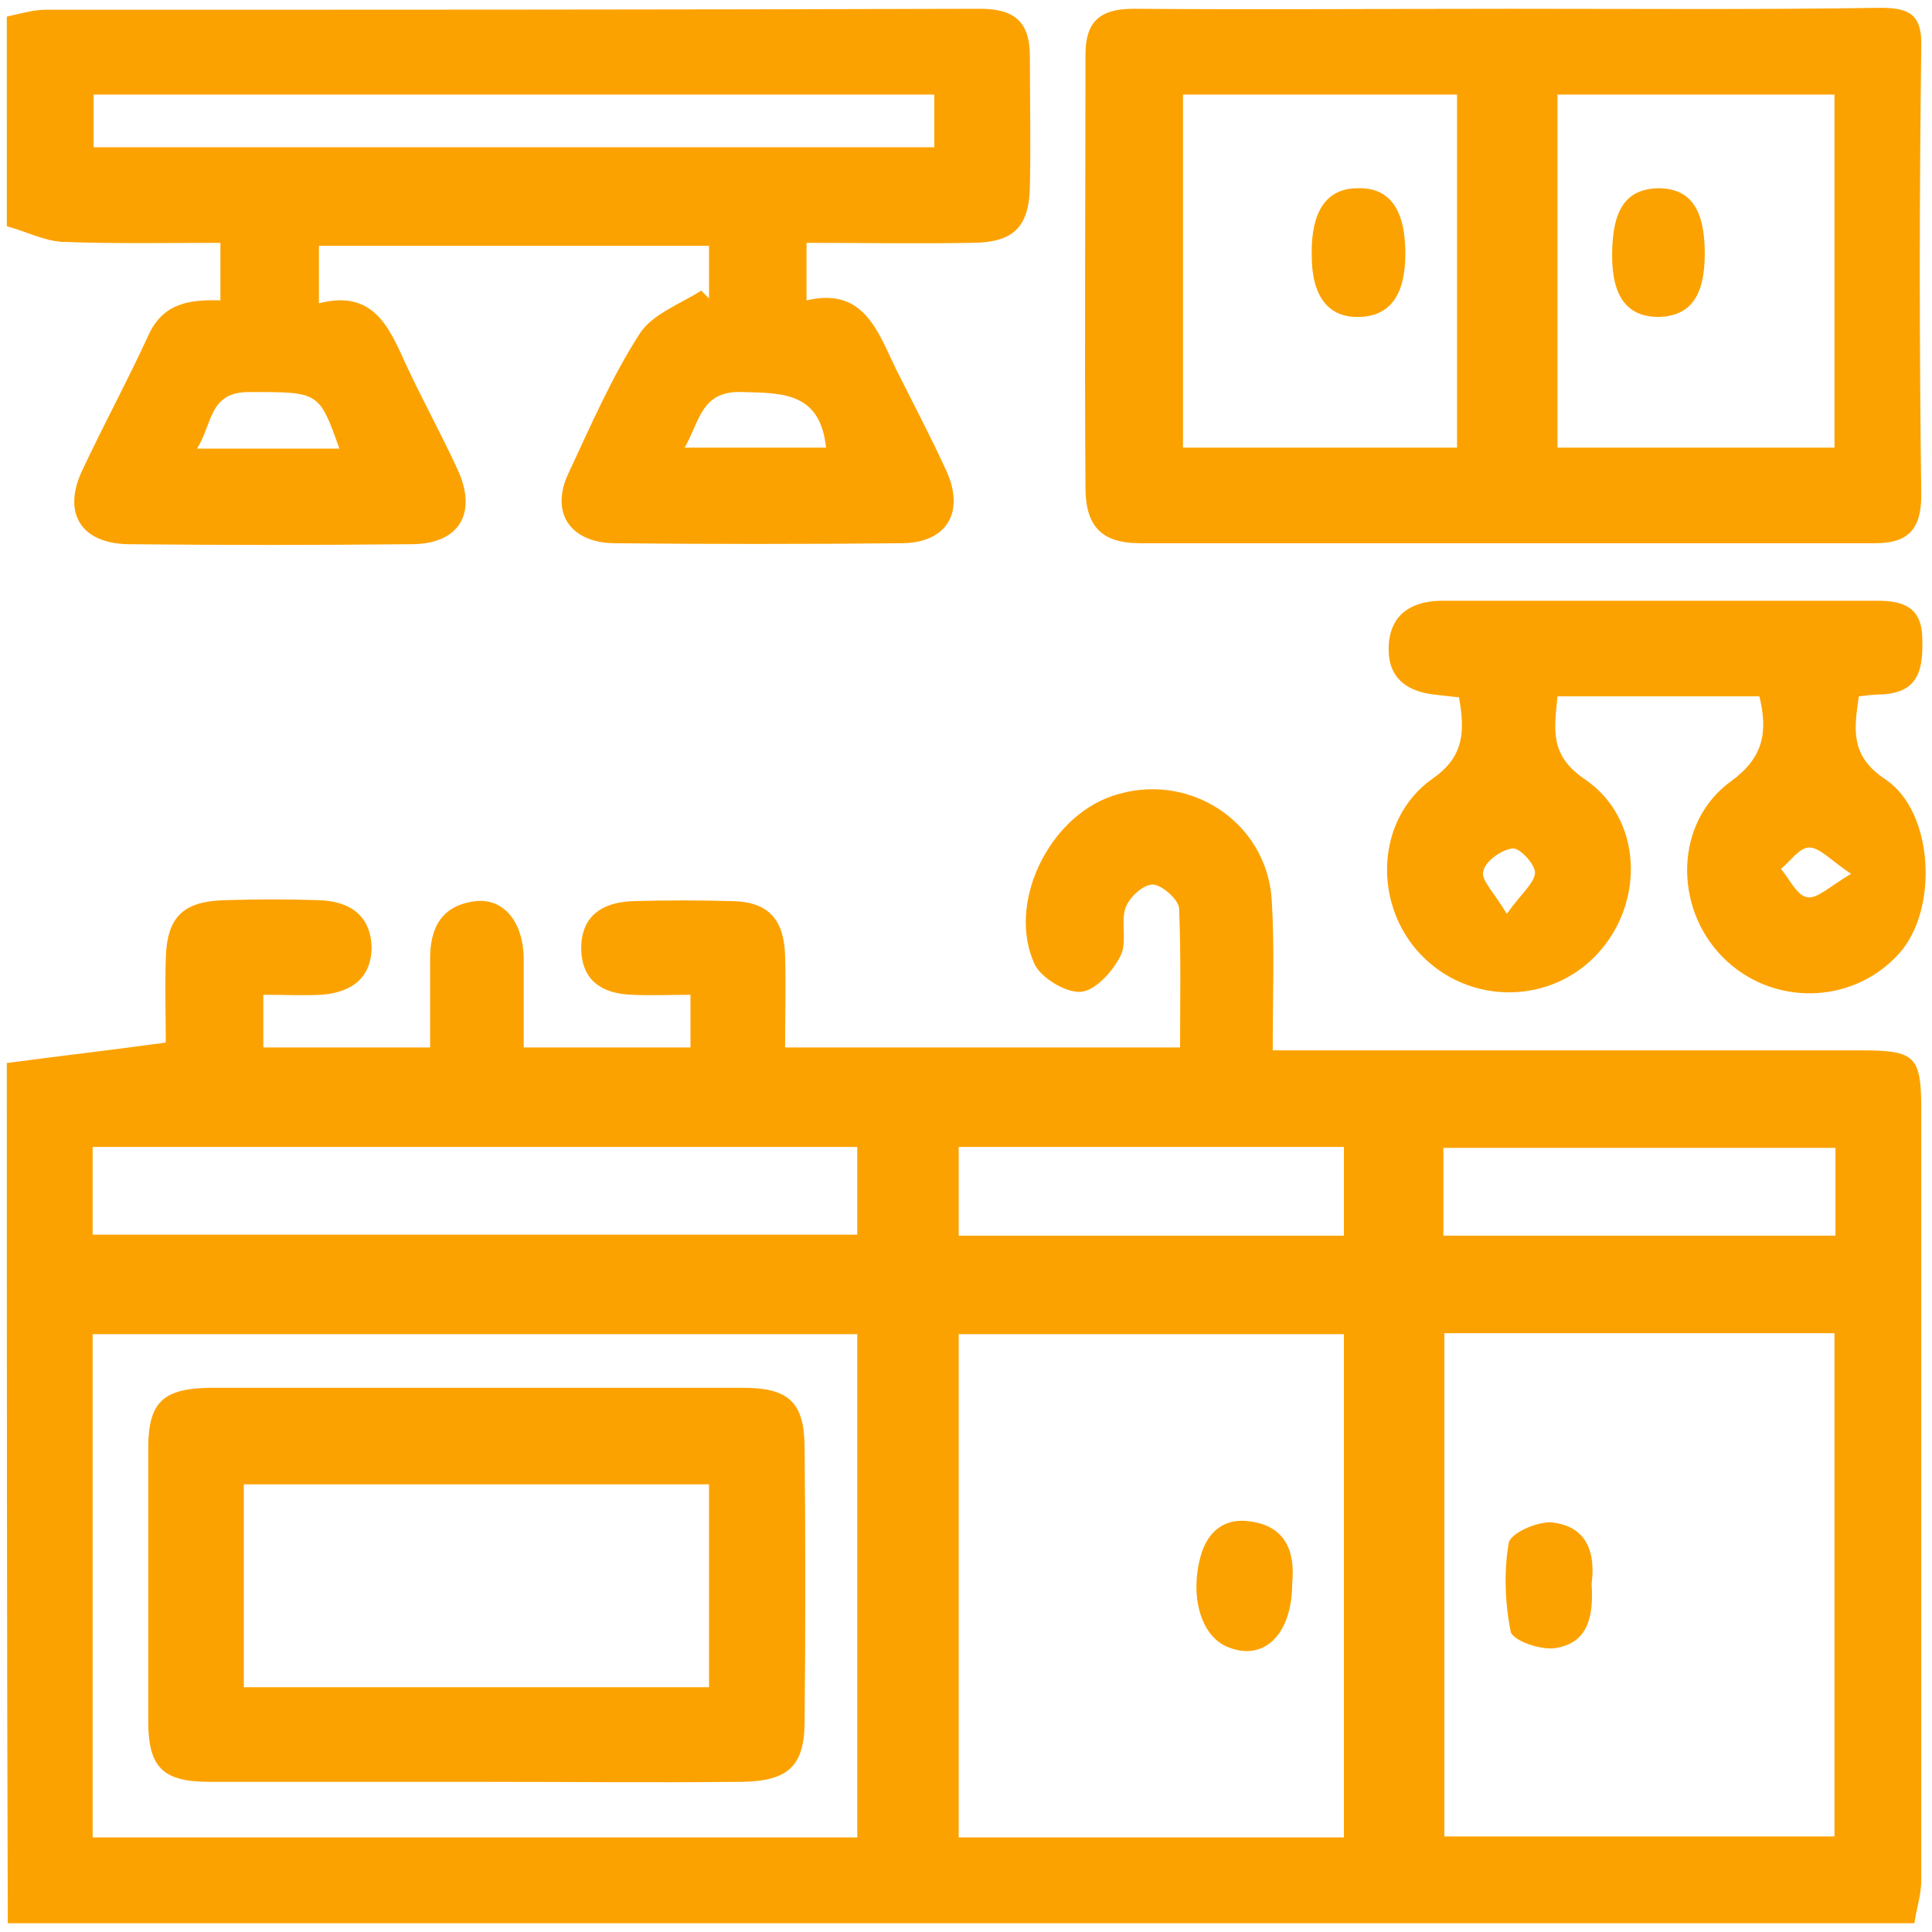
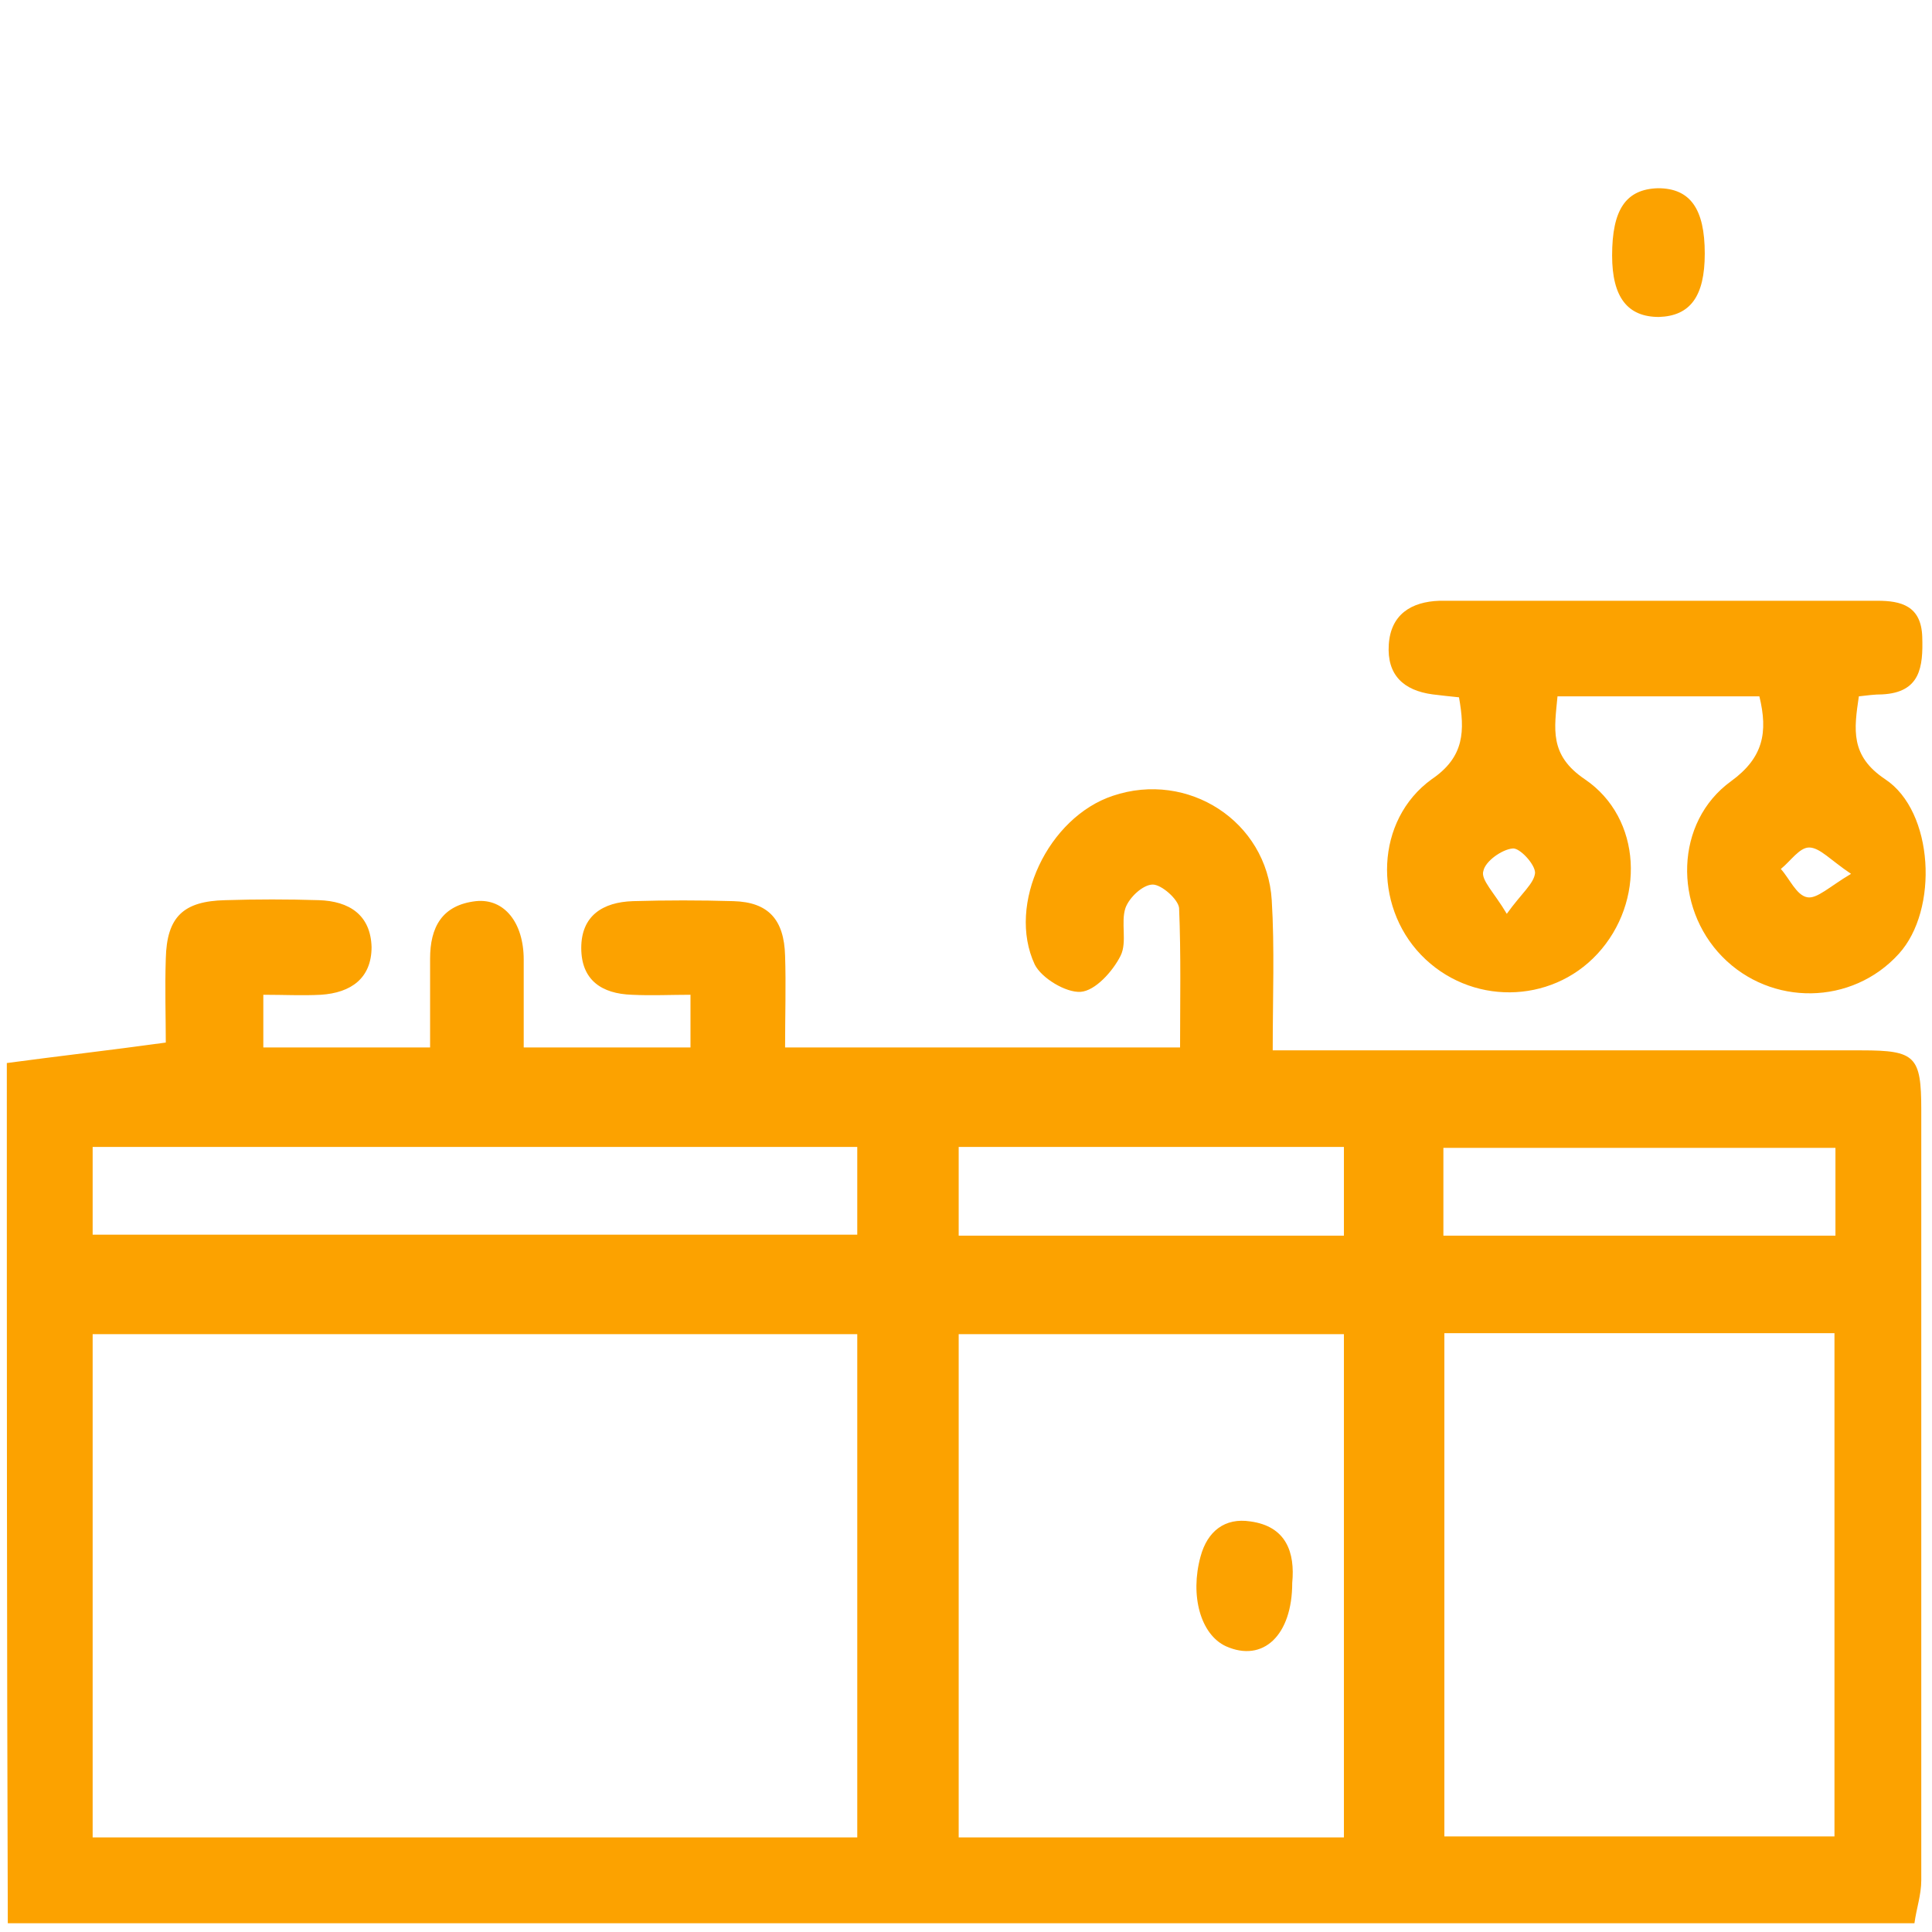
<svg xmlns="http://www.w3.org/2000/svg" id="Capa_1" x="0px" y="0px" viewBox="0 0 198.1 198.1" style="enable-background:new 0 0 198.1 198.1;" xml:space="preserve">
  <style type="text/css">	.st0{fill:#FCA200;}</style>
  <g>
    <path class="st0" d="M802.5-120.5c0.2-0.7,0.4-1.4,0.6-2.1c1.6-7.5,6.2-11.4,13.9-11.4c16.6,0,33.2,0,49.9,0c1.4,0,2.7,0,4,0  c-0.3-3.8-0.5-7.2-0.8-11c-4.3-0.8-10.9,1.4-10.8-6.5c0-3.6,2.3-4.6,10.4-5.2c2.5-7.3,2.5-7.3,10.6-7.3c12.6,0,25.2,0,37.9,0  c6.5,0,7.5,0.8,8.9,7.3c4.2,0.7,10.2-1.3,10.7,5.9c0.3,3.8-2,4.9-10.8,5.9c-0.3,3.5-0.5,7.1-0.8,10.9c3.6,0,7.4,0,11.1,0  c14,0,28,0,42,0c9.7,0,14.9,5,15,14.7c0.1,16.4,0.1,32.7,0,49.1c0,9.9-5.2,14.9-15.1,14.9c-52.7,0-105.5,0-158.2,0  c-12.3,0-14.7-1.7-18.3-13.5C802.5-86,802.5-103.3,802.5-120.5z M870.3-66.7c0-5.3,0-10.1,0-15c0.1-5.5,1.9-7.3,7.5-7.3  c13.7,0,27.5,0,41.2,0c5.7,0,7.5,1.8,7.5,7.7c0,4.8,0,9.6,0,14.6c3.9,0,7.4,0,11,0c0-18.7,0-37.2,0-55.8c-26.3,0-52.3,0-78.3,0  c0,18.7,0,37.2,0,55.8C863-66.7,866.4-66.7,870.3-66.7z M847.7-122.8c-10.6,0-20.7,0-30.8,0c-2.2,0-2.8,1.1-2.8,3  c0,16.7,0,33.5,0,50.2c0,2.6,1.4,3.1,3.6,3.1c7-0.1,14,0,21,0c3,0,5.9,0,9,0C847.7-85.4,847.7-103.9,847.7-122.8z M949.4-122.8  c0,19,0,37.5,0,56.2c10.4,0,20.5,0,30.6,0c2.2,0,2.8-1.2,2.8-3.1c0-16.7,0-33.5,0-50.2c0-1.9-0.7-3-2.8-3  C969.9-122.7,959.8-122.8,949.4-122.8z M881.6-152.6c0,4.4-0.1,8.5,0,12.6c0.1,3.8,2.2,5.8,5.9,5.9c7.4,0.1,14.7,0.1,22.1,0  c3.3-0.1,5.4-2,5.6-5.4c0.2-4.3,0-8.7,0-13.2C903.9-152.6,893.1-152.6,881.6-152.6z M915.1-77.5c-11.2,0-22.3,0-33.3,0  c0,3.7,0,7.2,0,10.7c11.2,0,22.3,0,33.3,0C915.1-70.5,915.1-73.9,915.1-77.5z" />
    <path class="st0" d="M919.5-247.3c2.9,2.1,4,5.1,3.3,8.5c-2,10.5,1.9,18,11,23.1c0.7,0.4,1.4,1,2,1.7c3.6,4,7.8,5.5,13.3,5  c5.6-0.5,7.4,1.7,7.5,7.2c0,6.4,0.1,12.7,0,19.1c0,5.4-1.9,7.3-7.2,7.3c-34,0-67.9,0-101.9,0c-5.1,0-7.1-1.9-7.1-6.9  c-0.1-6.6-0.1-13.2,0-19.9c0.1-5.1,2-7.3,7.1-6.8c5.7,0.6,10-1.3,14-5.2c3.2-3.1,7-5.6,10.2-8.7c1.2-1.2,2.1-3.3,2.3-5  c0.3-3.7,0.2-7.5,0.1-11.2c-0.2-3.3,0.7-6.1,3.4-8.1C891.5-247.3,905.5-247.3,919.5-247.3z M851.8-186.8c31.2,0,62.3,0,93.3,0  c0-3.7,0-7.2,0-10.7c-31.2,0-62.3,0-93.3,0C851.8-193.8,851.8-190.3,851.8-186.8z M924-209.1c-3.4-2.8-5.9-5.2-8.7-7.3  c-2.8-2-3.9-4.6-3.8-8c0.2-3.8,0-7.6,0-11.4c-9.1,0-17.5,0-26.2,0c0,4.1-0.1,7.9,0,11.8c0.1,3.1-0.9,5.5-3.5,7.4  c-2.9,2.2-5.6,4.6-8.9,7.5C890.3-209.1,906.7-209.1,924-209.1z" />
  </g>
  <g>
    <path class="st0" d="M0.7,109c5.2-0.7,10.5-1.3,16.3-2.1c0-2.6-0.1-5.6,0-8.6c0.1-4.3,1.8-5.9,6.1-6c3.2-0.1,6.4-0.1,9.6,0  c3.1,0.1,5.3,1.5,5.4,4.8c0,3.2-2.1,4.7-5.2,4.9c-1.9,0.1-3.8,0-5.9,0c0,1.9,0,3.5,0,5.4c5.5,0,11,0,17.1,0c0-3.1,0-6.1,0-9.1  c0-3.2,1.2-5.5,4.7-5.9c2.9-0.3,4.9,2.2,4.9,6c0,2.9,0,5.8,0,9c5.8,0,11.3,0,17.1,0c0-1.6,0-3.2,0-5.4c-2,0-4,0.1-6,0  c-3.1-0.1-5.2-1.5-5.2-4.8s2.2-4.7,5.3-4.8c3.4-0.1,6.9-0.1,10.3,0c3.6,0.1,5.2,1.9,5.3,5.6c0.1,3,0,6.1,0,9.4  c13.5,0,26.7,0,40.5,0c0-4.7,0.1-9.5-0.1-14.3c-0.1-0.9-1.8-2.4-2.7-2.4c-1,0-2.4,1.3-2.8,2.4c-0.5,1.5,0.2,3.5-0.5,4.9  c-0.8,1.6-2.6,3.6-4.1,3.7s-4-1.4-4.7-2.8c-2.9-6.2,1.4-15.1,8-17.3c7.7-2.6,15.8,2.6,16.3,10.7c0.3,4.9,0.1,9.9,0.1,15.4  c6.2,0,11.9,0,17.5,0c14.3,0,28.6,0,42.9,0c5.5,0,6.1,0.6,6.1,6.1c0,26.3,0,52.6,0,79c0,1.5-0.5,2.9-0.7,4.4  c-65.2,0-130.3,0-195.5,0C0.7,167.8,0.7,138.4,0.7,109z M148.1,136.7c0,17.4,0,34.5,0,51.6c13.5,0,26.8,0,40,0  c0-17.4,0-34.4,0-51.6C174.7,136.7,161.6,136.7,148.1,136.7z M137.8,188.4c0-17.3,0-34.5,0-51.6c-13.3,0-26.4,0-39.5,0  c0,17.3,0,34.3,0,51.6C111.5,188.4,124.6,188.4,137.8,188.4z M87.9,188.4c0-17.3,0-34.4,0-51.6c-26.3,0-52.2,0-78.4,0  c0,17.3,0,34.3,0,51.6C35.7,188.4,61.7,188.4,87.9,188.4z M9.5,126.6c26.3,0,52.4,0,78.4,0c0-3.2,0-6.1,0-9c-26.2,0-52.2,0-78.4,0  C9.5,120.7,9.5,123.6,9.5,126.6z M148,126.7c13.6,0,26.8,0,40.2,0c0-3.1,0-6,0-9c-13.5,0-26.8,0-40.2,0  C148,120.7,148,123.5,148,126.7z M137.8,126.7c0-3.2,0-6.2,0-9.1c-13.4,0-26.4,0-39.5,0c0,3.2,0,6,0,9.1  C111.5,126.7,124.4,126.7,137.8,126.7z" />
-     <path class="st0" d="M0.7,1.7C2.1,1.4,3.4,1,4.7,1c31.9,0,63.9,0,95.8-0.1c3.7,0,5.1,1.5,5.1,4.9c0,4.5,0.1,8.9,0,13.4  c-0.1,4.1-1.7,5.7-6,5.7c-5.6,0.1-11.2,0-16.9,0c0,2.1,0,3.7,0,5.9c5.9-1.4,7.3,3.2,9.2,7.1c1.7,3.4,3.5,6.8,5.1,10.3  c2,4.3,0.1,7.5-4.6,7.5c-9.8,0.1-19.7,0.1-29.5,0c-4.5-0.1-6.5-3.2-4.6-7.2c2.3-4.9,4.4-9.8,7.3-14.3c1.3-2,4.1-3,6.3-4.4  c0.3,0.3,0.5,0.5,0.8,0.8c0-1.7,0-3.5,0-5.4c-13.3,0-26.5,0-40,0c0,1.9,0,3.6,0,5.9c5.4-1.4,7.1,2.2,8.8,6c1.7,3.7,3.7,7.3,5.4,11  c2.1,4.5,0.2,7.7-4.7,7.7c-9.7,0.1-19.4,0.1-29.1,0c-4.8-0.1-6.7-3.2-4.7-7.5c2.2-4.7,4.7-9.3,6.9-14.1c1.5-3.1,4.1-3.5,7.3-3.4  c0-1.8,0-3.5,0-5.9c-5.4,0-10.8,0.1-16.2-0.1c-1.9-0.1-3.8-1.1-5.7-1.6C0.7,16,0.7,8.8,0.7,1.7z M95.8,9.7c-29,0-57.5,0-86.2,0  c0,1.9,0,3.6,0,5.4c28.9,0,57.5,0,86.2,0C95.8,13.2,95.8,11.6,95.8,9.7z M34.8,46c-2.1-5.9-2.1-5.8-9.3-5.8c-4.1,0-3.7,3.3-5.3,5.8  C25.3,46,29.9,46,34.8,46z M70.2,45.9c5.2,0,9.9,0,14.5,0c-0.6-5.6-4.3-5.6-8.5-5.7C71.9,40,71.8,43.1,70.2,45.9z" />
-     <path class="st0" d="M154.9,0.9c12.6,0,25.3,0.1,37.9-0.1c3,0,4.3,0.7,4.2,4c-0.2,15.3-0.2,30.6,0,46c0,3.5-1.4,4.9-4.7,4.9  c-25.1,0-50.3,0-75.4,0c-3.9,0-5.6-1.7-5.6-5.7c-0.1-14.8,0-29.6,0-44.4c0-3.2,1.3-4.7,4.9-4.7C129.1,1,142,0.9,154.9,0.9z   M159.7,9.7c0,12.4,0,24.3,0,36.2c9.6,0,19,0,28.4,0c0-12.2,0-24.2,0-36.2C178.5,9.7,169.2,9.7,159.7,9.7z M149.4,9.7  c-9.5,0-18.7,0-28.1,0c0,12.2,0,24.2,0,36.2c9.5,0,18.8,0,28.1,0C149.4,33.8,149.4,21.9,149.4,9.7z" />
    <path class="st0" d="M149.6,71.5c-1-0.1-1.9-0.2-2.7-0.3c-3-0.4-4.7-2-4.5-5.1s2.3-4.4,5.2-4.5c15,0,29.9,0,44.9,0  c2.4,0,4.5,0.5,4.6,3.7c0.1,3.1-0.2,5.7-4.1,5.9c-0.8,0-1.5,0.1-2.4,0.2c-0.5,3.4-0.9,6.1,2.7,8.5c5,3.3,5.5,13.4,1.4,17.9  c-4.8,5.3-13.1,5.4-18.1,0.3s-4.9-13.8,0.9-18c3.3-2.4,3.8-5,2.9-8.7c-6.8,0-13.6,0-20.7,0c-0.3,3.3-0.9,6,2.8,8.5  c5.9,4,6.2,12.6,1.3,17.9c-4.8,5.2-13.1,5.3-18.1,0.1c-4.9-5.1-4.7-13.8,1.1-18C150.2,77.6,150.2,74.9,149.6,71.5z M189.8,89.6  c-2.1-1.4-3.2-2.7-4.3-2.7c-1,0-1.9,1.4-2.9,2.2c0.9,1,1.6,2.7,2.7,2.9C186.3,92.2,187.6,90.9,189.8,89.6z M154.5,93.7  c1.5-2.1,2.8-3.1,2.9-4.2c0-0.9-1.6-2.6-2.3-2.5c-1.1,0.1-2.8,1.3-3,2.3C151.8,90.2,153.2,91.5,154.5,93.7z" />
-     <path class="st0" d="M163.2,162.4c0.2,3.3-0.3,6.1-3.8,6.6c-1.5,0.2-4.3-0.8-4.5-1.7c-0.6-3-0.7-6.2-0.2-9.1c0.2-1,2.9-2.2,4.4-2.1  C162.8,156.5,163.6,159.3,163.2,162.4z" />
    <path class="st0" d="M132.5,162.3c0,5.4-3,8.2-6.8,6.5c-2.6-1.2-3.7-5.2-2.6-9.2c0.7-2.6,2.5-4,5.1-3.6  C131.9,156.5,132.8,159.2,132.5,162.3z" />
-     <path class="st0" d="M48.6,182.7c-9.1,0-18.1,0-27.2,0c-4.7,0-6.2-1.5-6.2-6.2c0-9.3,0-18.6,0-28c0-4.7,1.5-6.1,6.2-6.2  c18.3,0,36.5,0,54.8,0c4.7,0,6.3,1.5,6.3,6.2c0.1,9.3,0.1,18.6,0,28c0,4.6-1.7,6.1-6.3,6.2C67,182.8,57.8,182.7,48.6,182.7z   M72.7,152.2c-16.1,0-31.9,0-47.7,0c0,7.1,0,13.9,0,20.8c16.1,0,31.8,0,47.7,0C72.7,166,72.7,159.2,72.7,152.2z" />
    <path class="st0" d="M174.8,26c0,4.4-1.5,6.4-4.7,6.5c-3.2,0-4.8-2-4.8-6.3c0-4.7,1.4-6.8,4.7-6.9C173.3,19.3,174.8,21.4,174.8,26z  " />
-     <path class="st0" d="M144.1,26c0,4.3-1.6,6.4-4.7,6.5c-3.2,0.1-4.9-2.1-4.9-6.3c-0.1-4.5,1.5-6.9,4.7-6.9  C142.5,19.2,144.1,21.5,144.1,26z" />
  </g>
</svg>